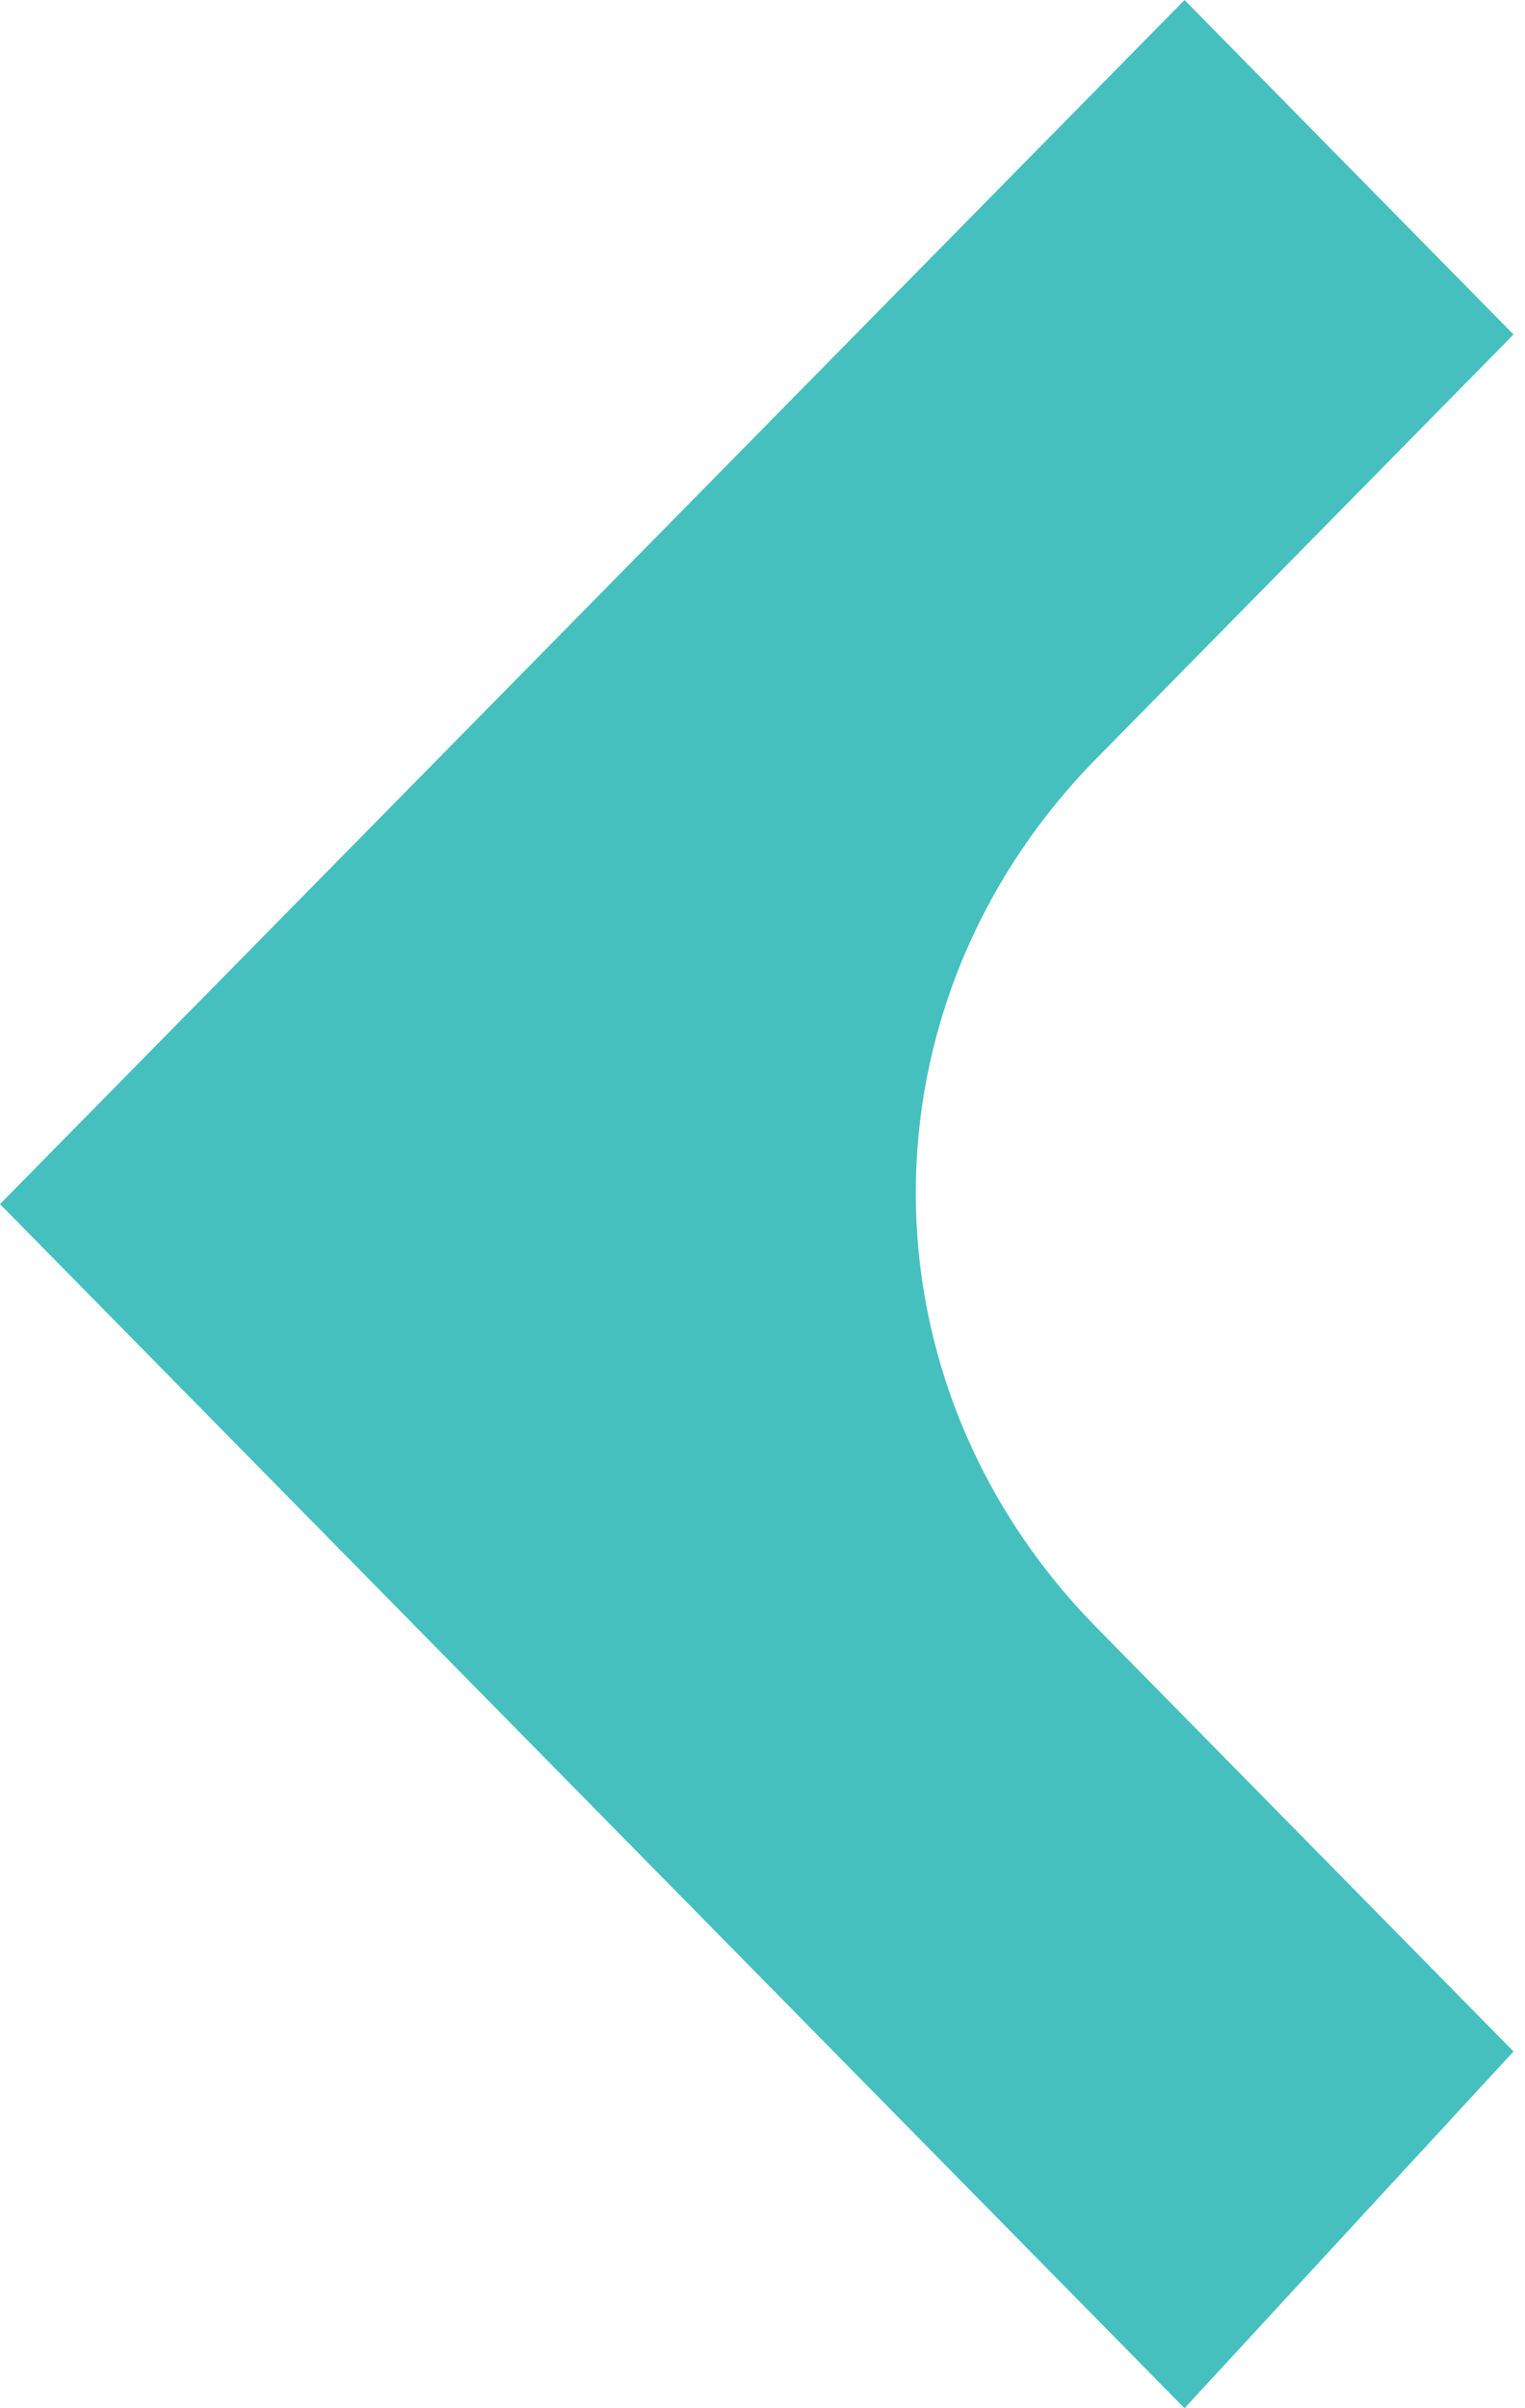
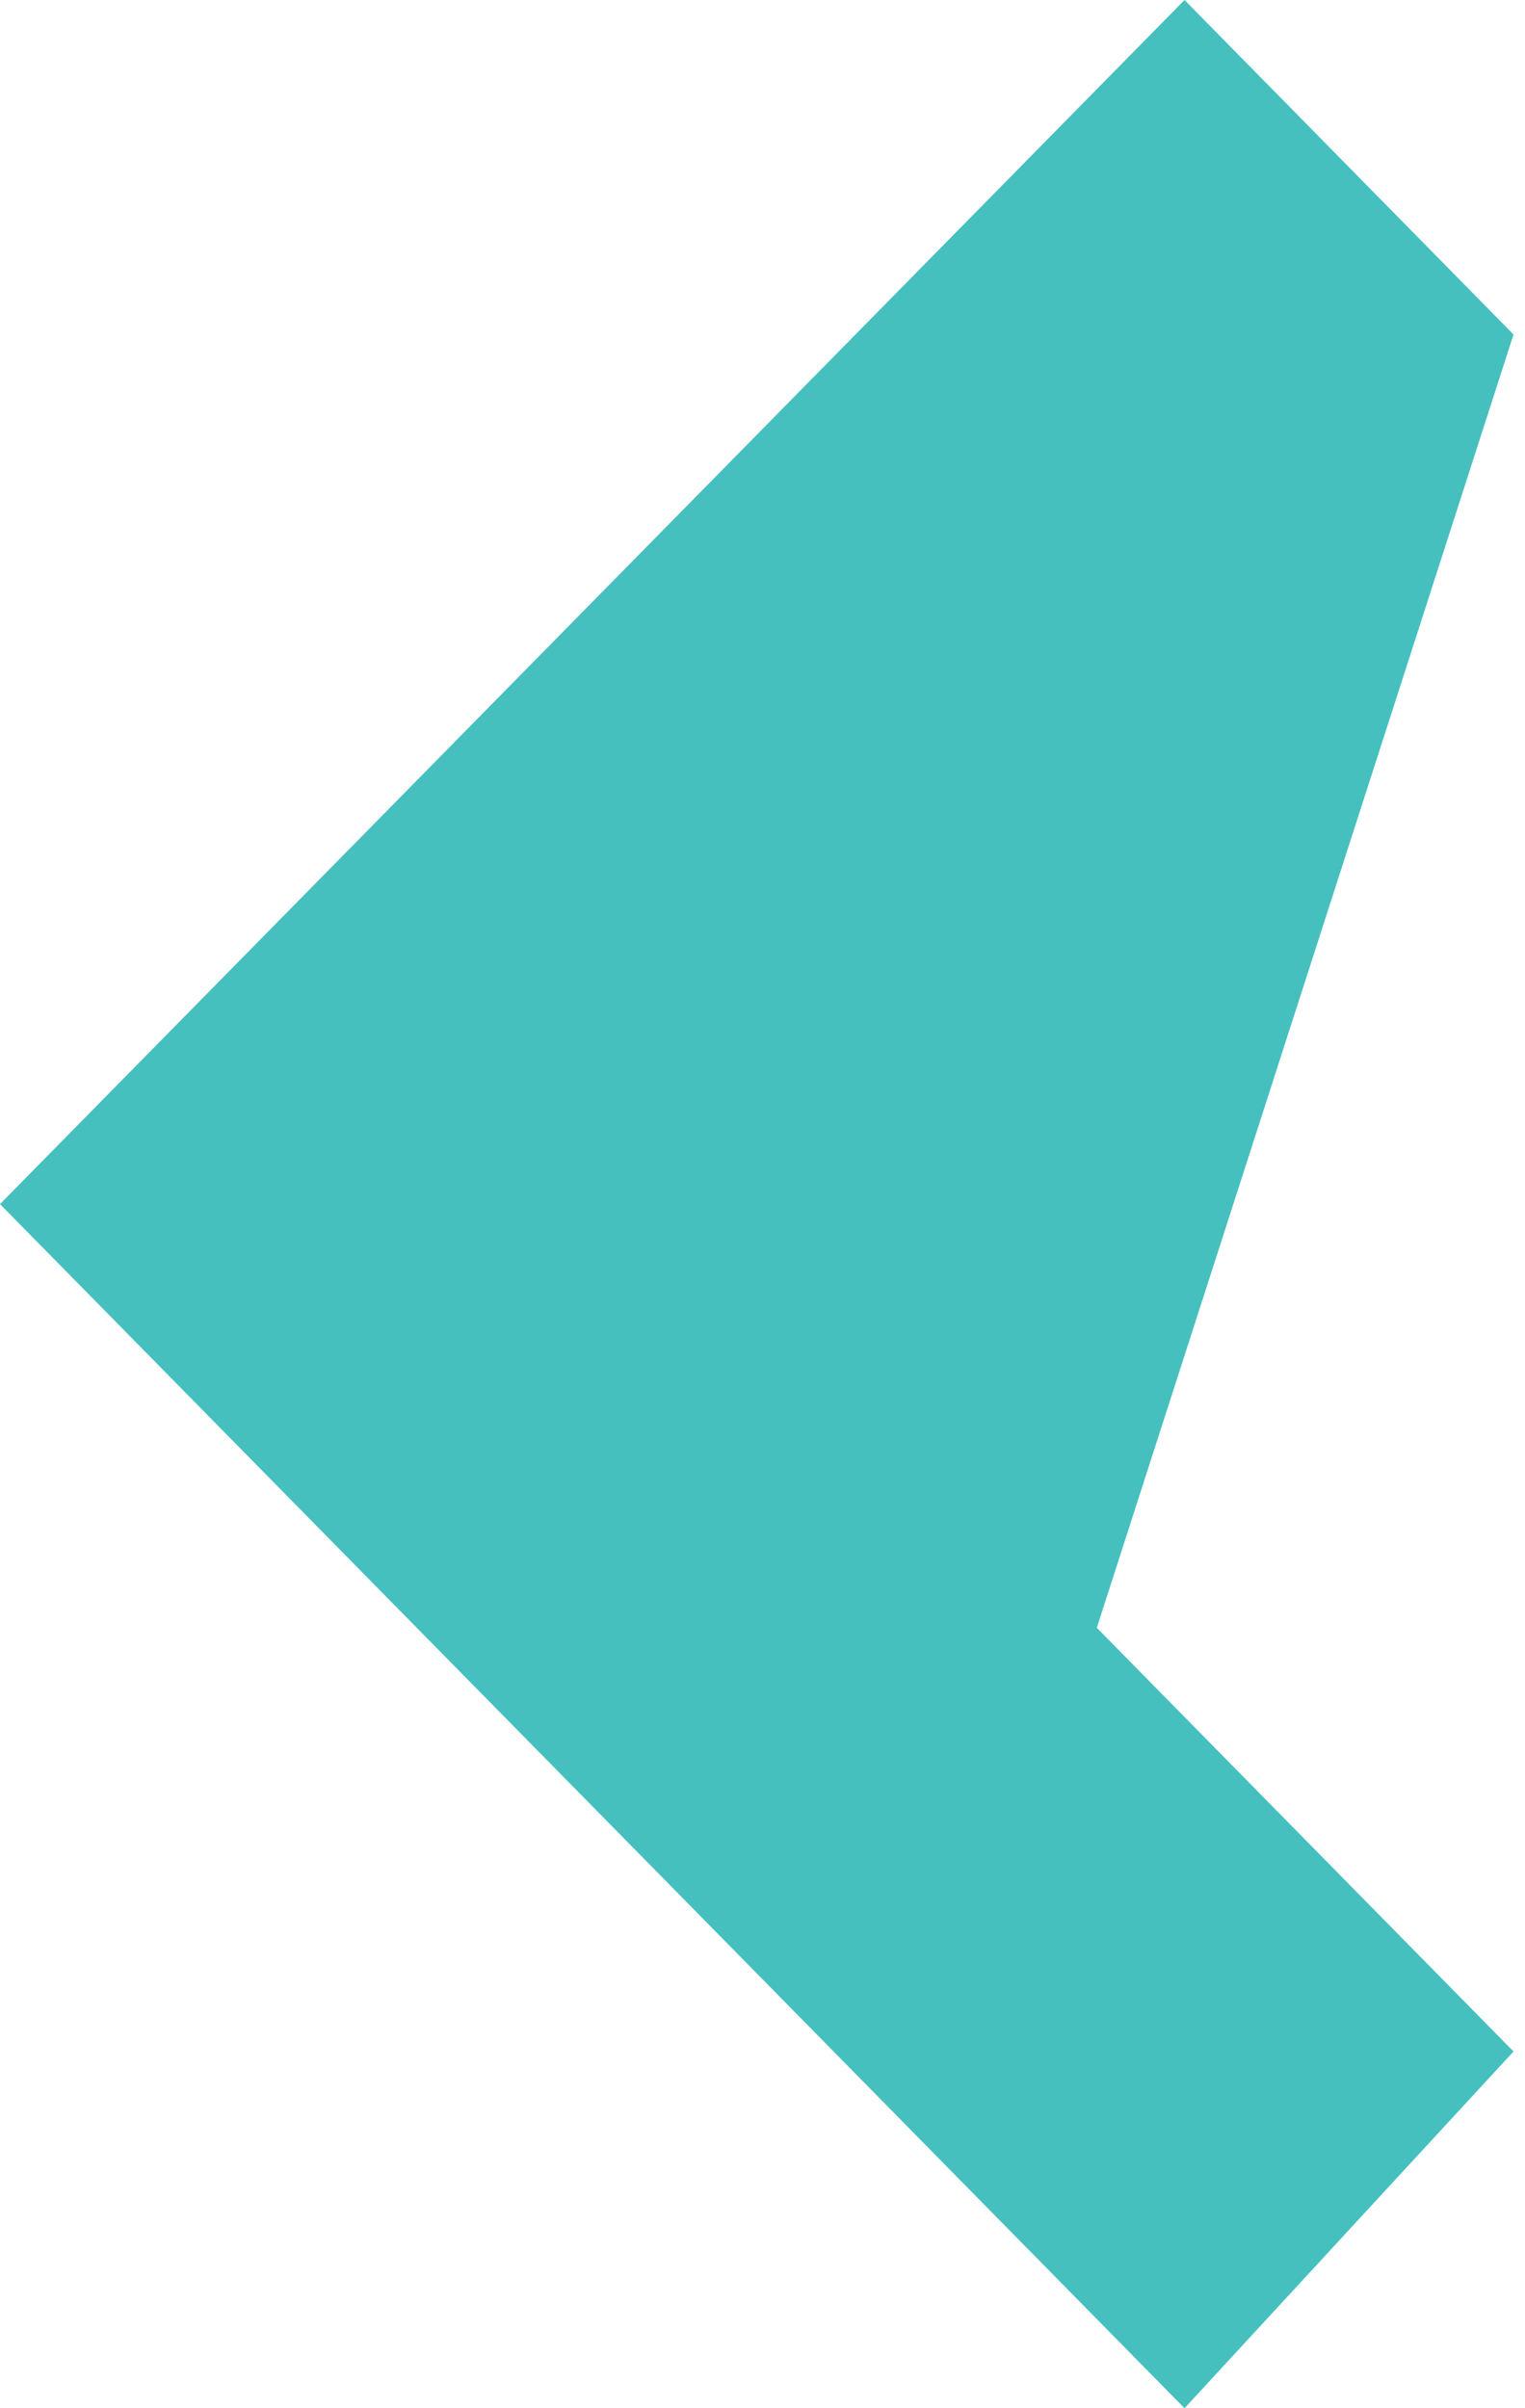
<svg xmlns="http://www.w3.org/2000/svg" width="19" height="30" viewBox="0 0 19 30" fill="none">
-   <path d="M13.665 20.278C10.658 17.222 10.658 12.5 13.665 9.444L18.857 4.167L14.758 0L-3.09945e-08 15L14.758 30L18.857 25.556L13.665 20.278Z" fill="#45C0BE" />
+   <path d="M13.665 20.278L18.857 4.167L14.758 0L-3.09945e-08 15L14.758 30L18.857 25.556L13.665 20.278Z" fill="#45C0BE" />
</svg>